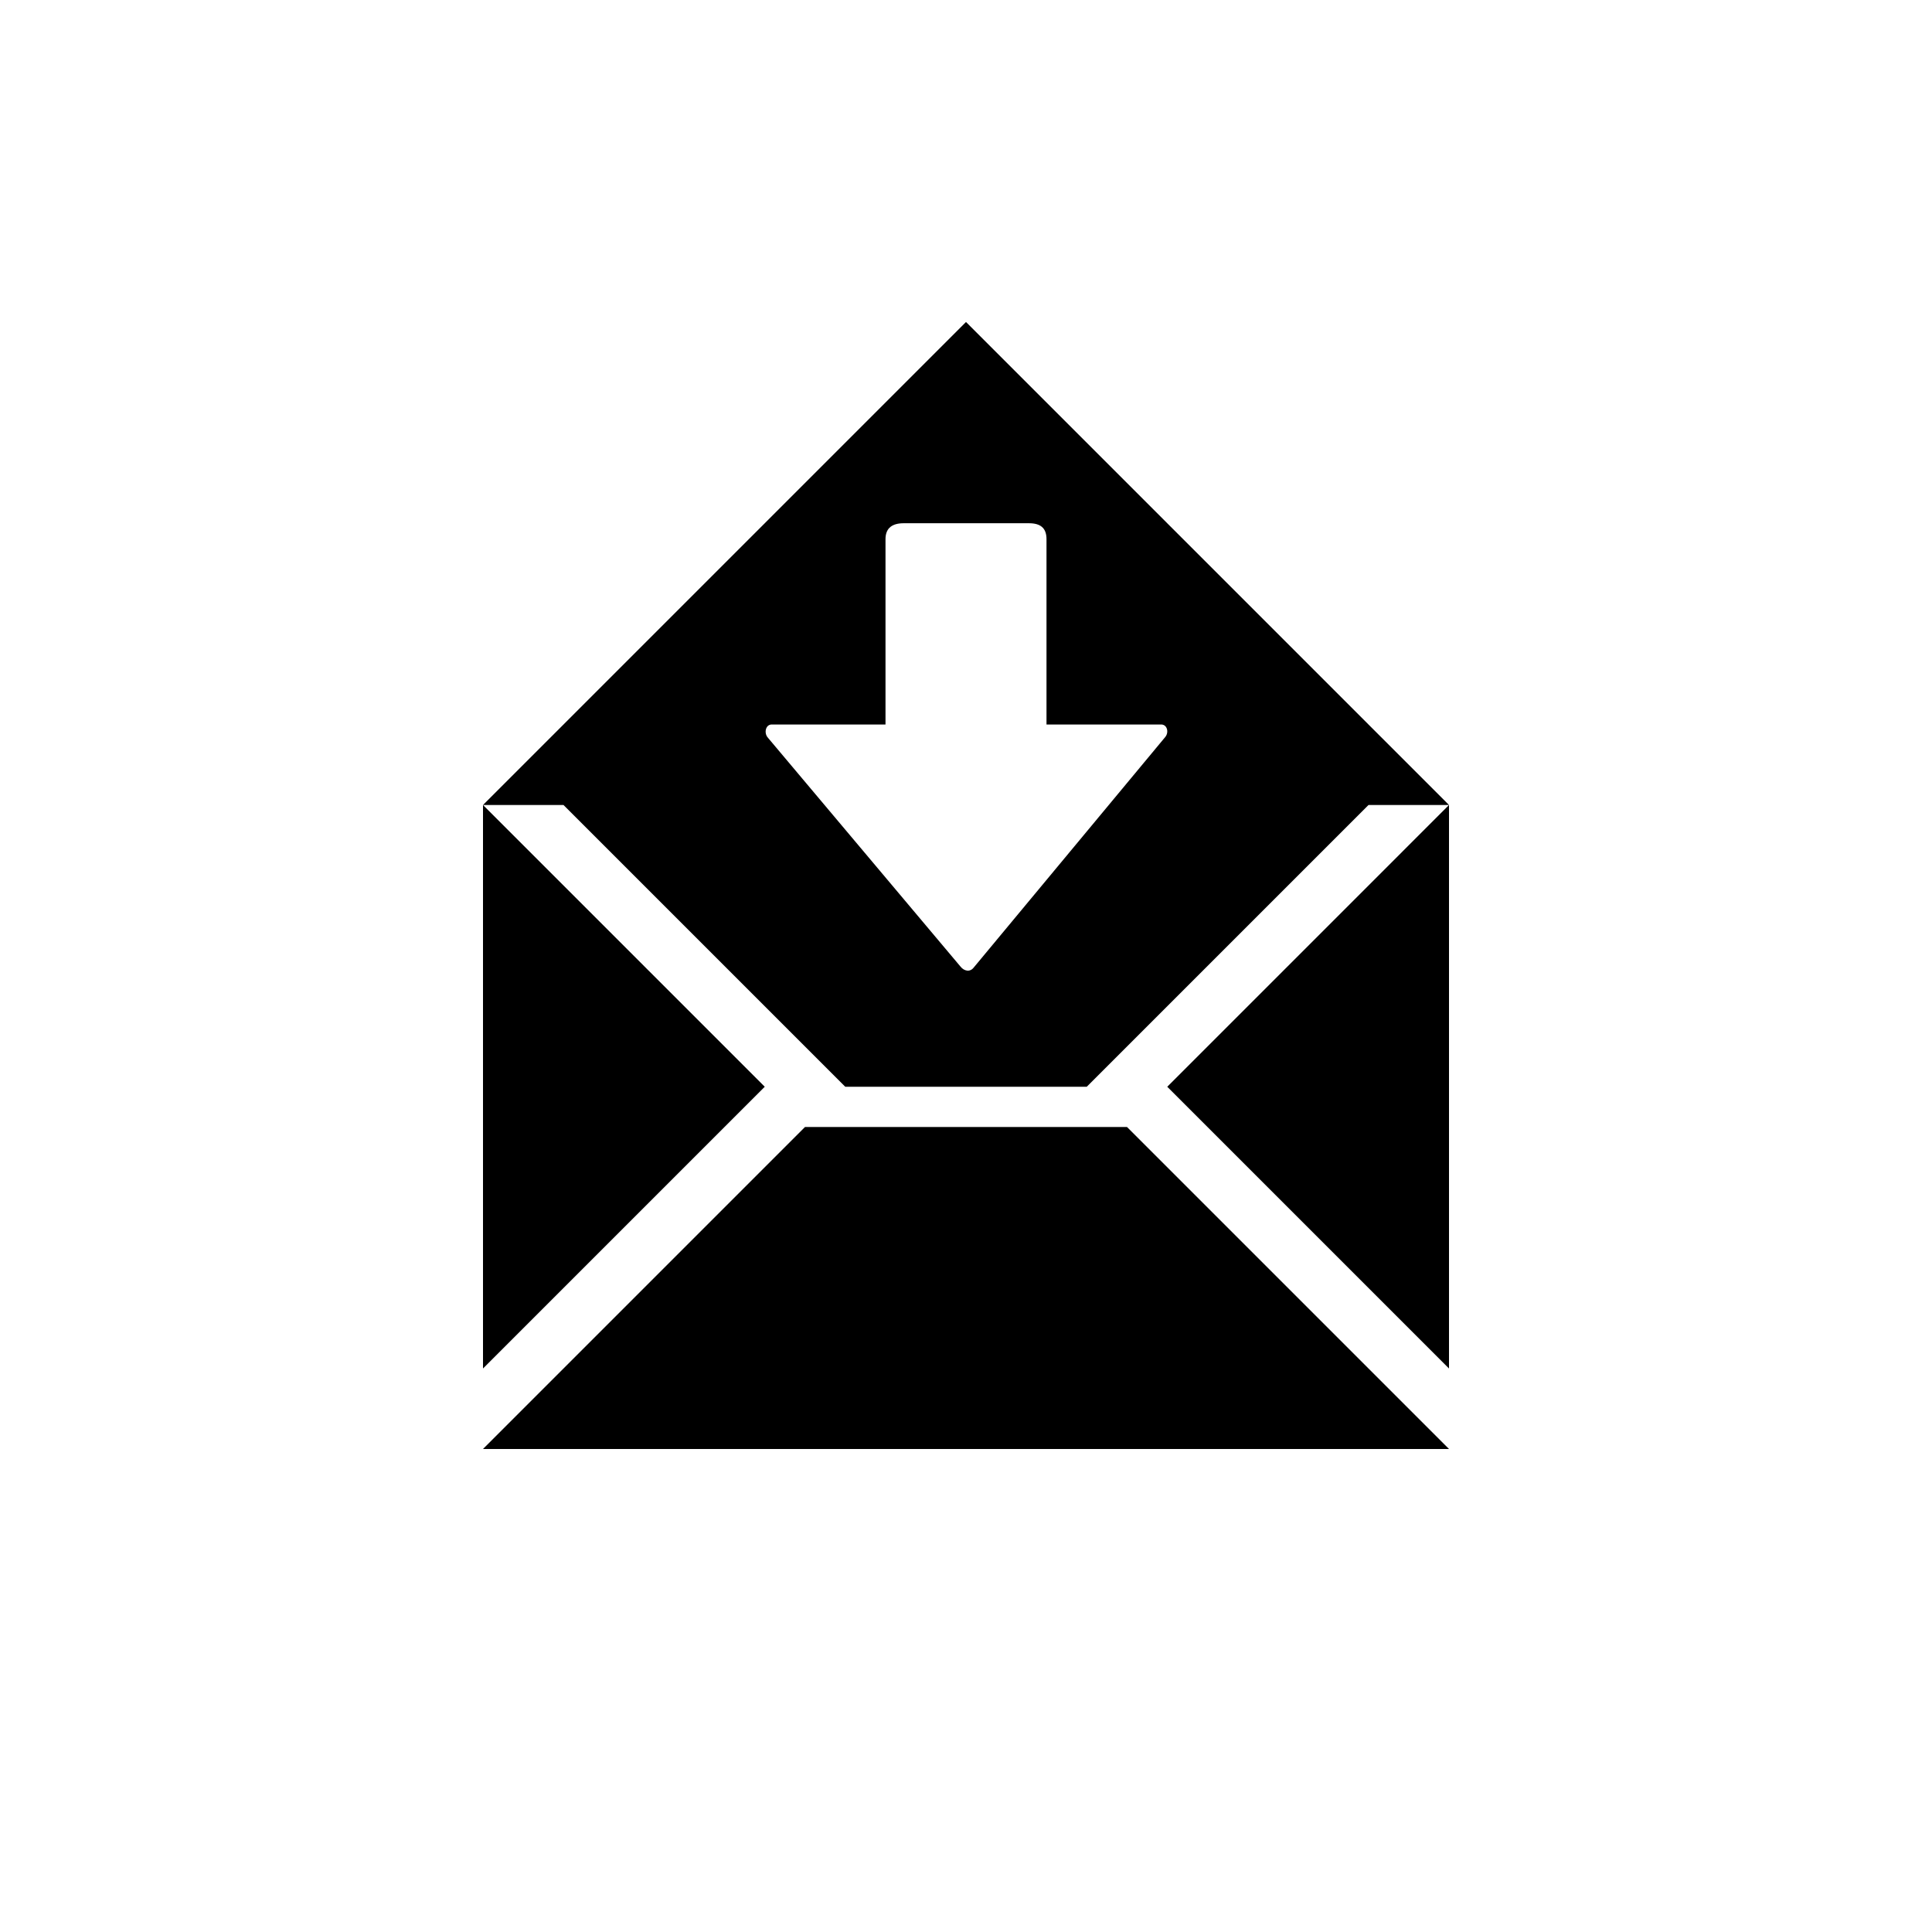
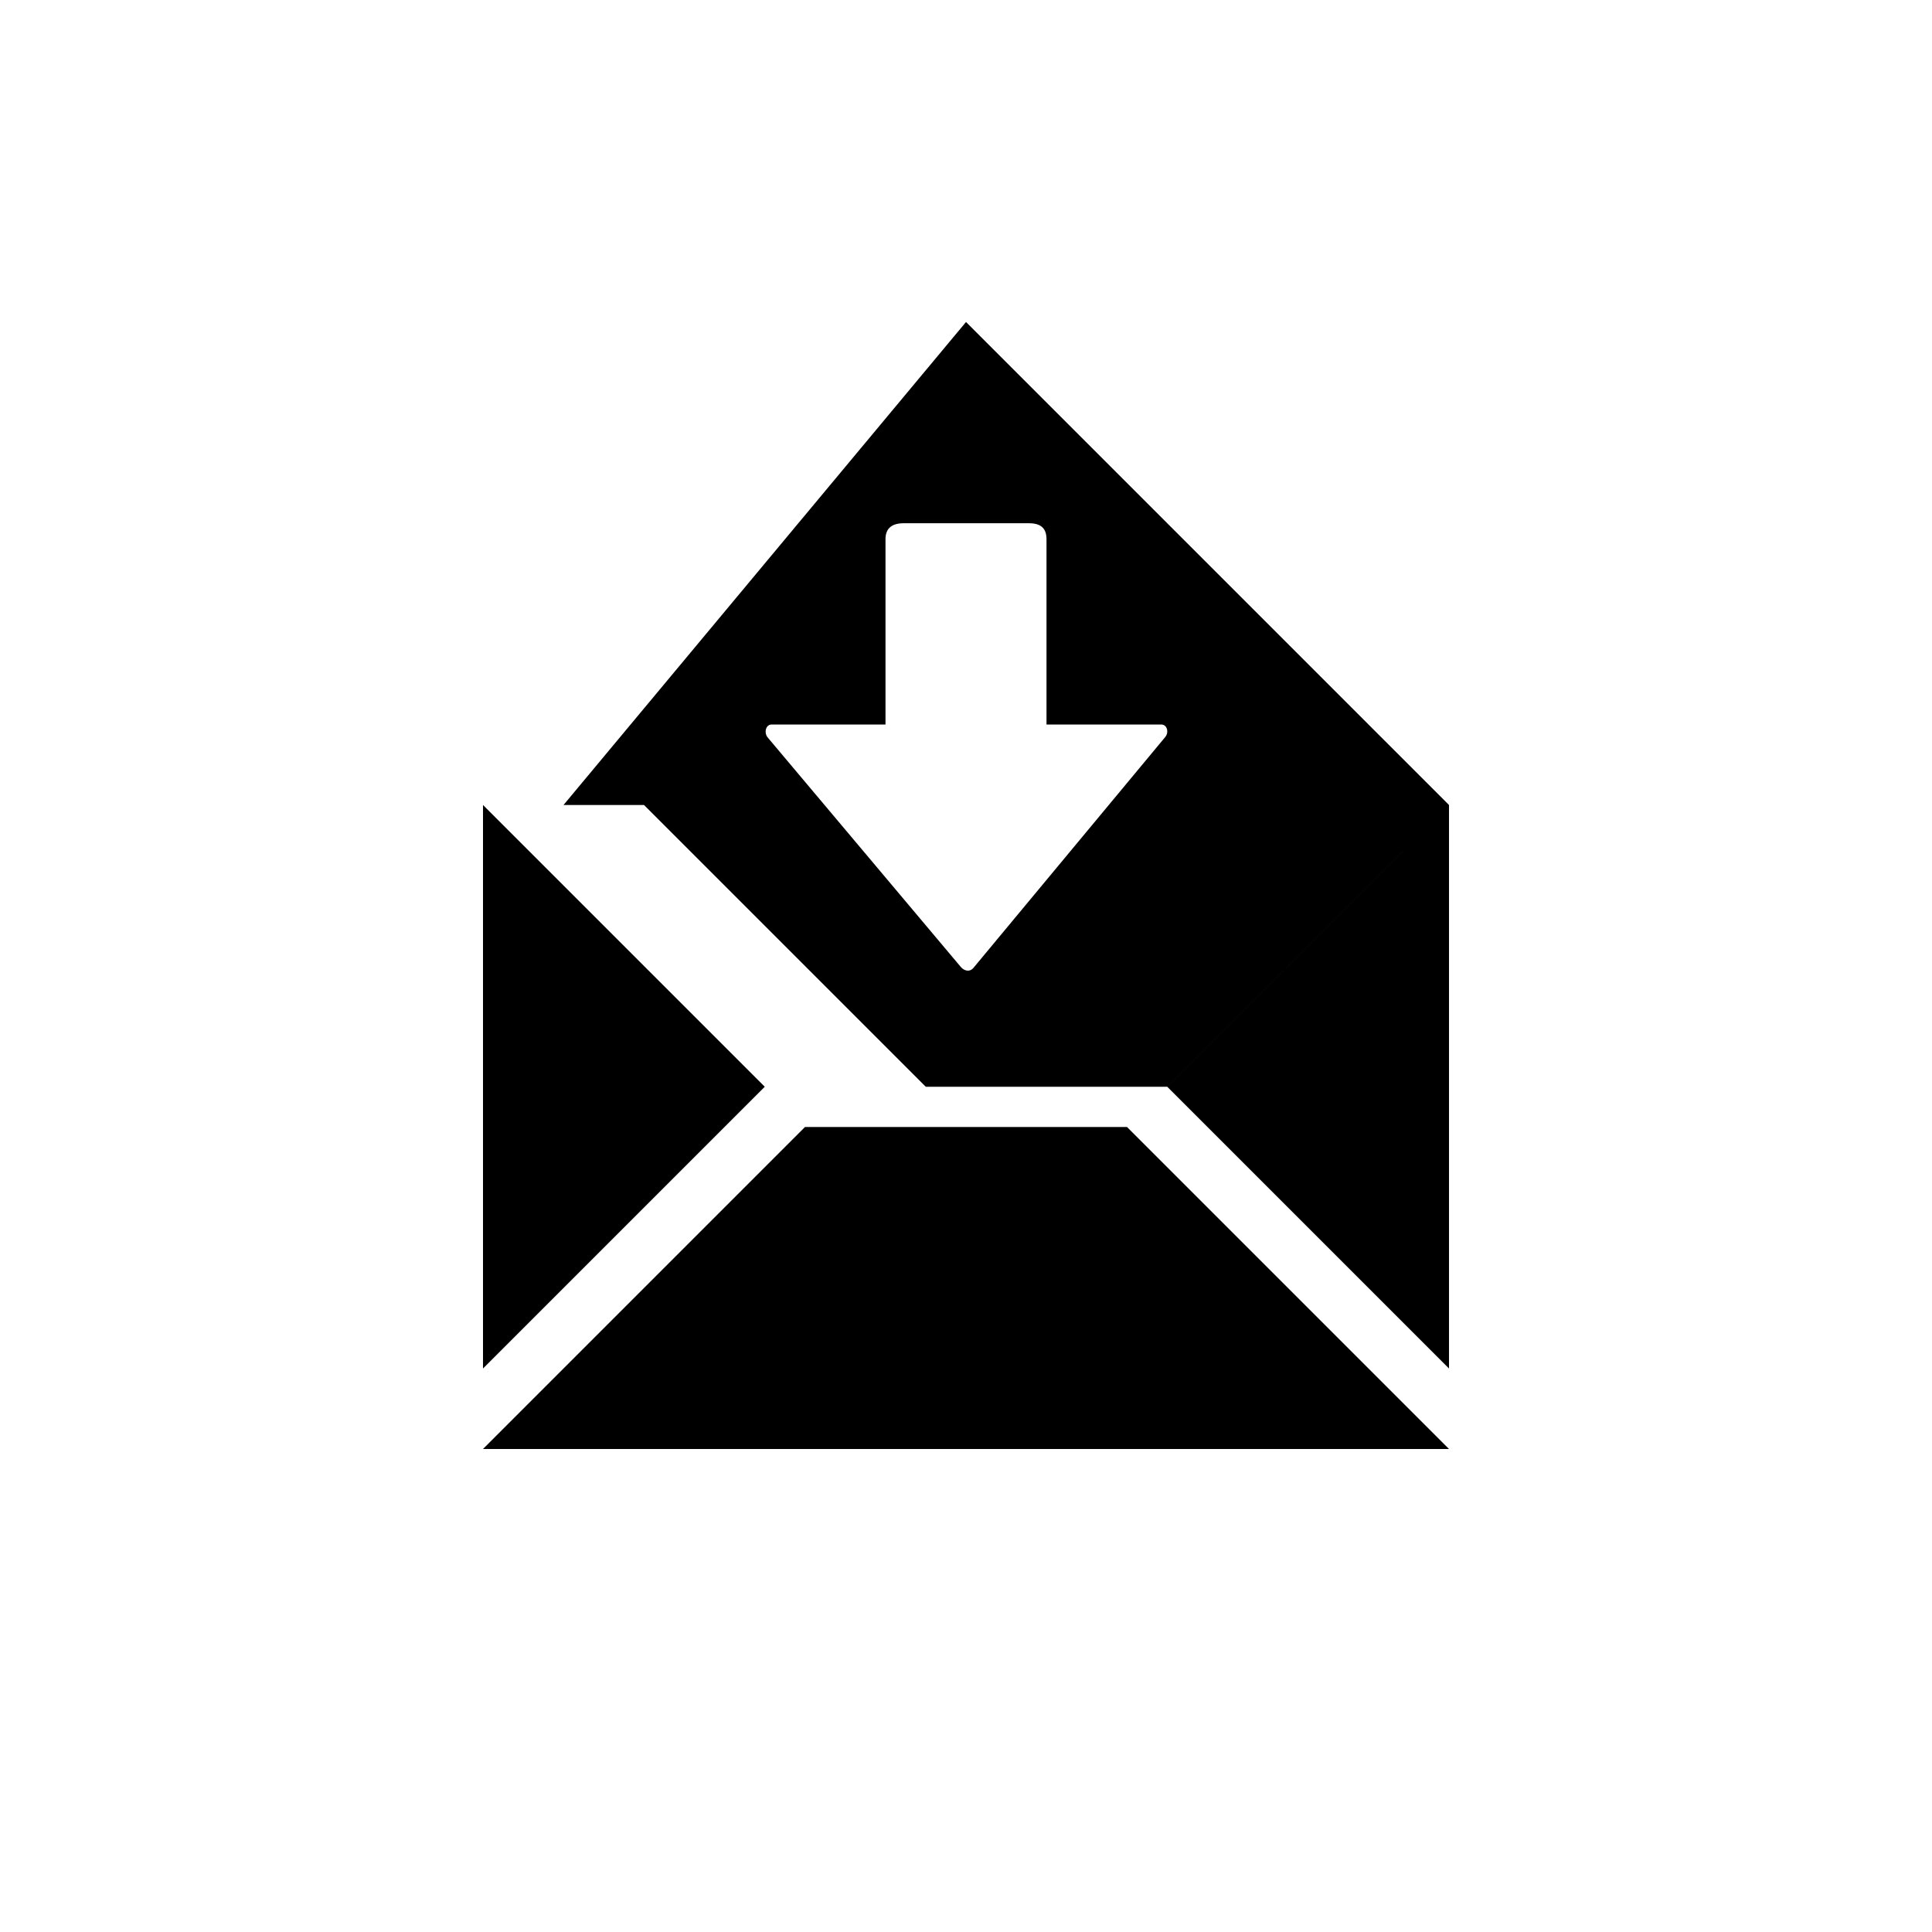
<svg xmlns="http://www.w3.org/2000/svg" version="1.1" id="Layer_1" x="0px" y="0px" viewBox="0 0 48 48" style="enable-background:new 0 0 48 48;" xml:space="preserve">
  <g id="message-in_2_">
-     <path d="M36,20v14l-7-7L36,20z M20,28l-8,8h24l-8-8H20z M19,27l-7-7v14L19,27z M24,8l12,12h-2l-7,7h-6l-7-7h-2L24,8z M25.564,13   h-3.111C22.172,13,22,13.114,22,13.396V18h-2.827c-0.149,0-0.195,0.2-0.104,0.317l4.793,5.696c0.091,0.117,0.239,0.144,0.329,0.026   l4.764-5.734C29.045,18.188,28.997,18,28.849,18H26v-4.604C26,13.114,25.847,13,25.564,13z" />
+     <path d="M36,20v14l-7-7L36,20z M20,28l-8,8h24l-8-8H20z M19,27l-7-7v14L19,27z M24,8l12,12l-7,7h-6l-7-7h-2L24,8z M25.564,13   h-3.111C22.172,13,22,13.114,22,13.396V18h-2.827c-0.149,0-0.195,0.2-0.104,0.317l4.793,5.696c0.091,0.117,0.239,0.144,0.329,0.026   l4.764-5.734C29.045,18.188,28.997,18,28.849,18H26v-4.604C26,13.114,25.847,13,25.564,13z" />
  </g>
</svg>